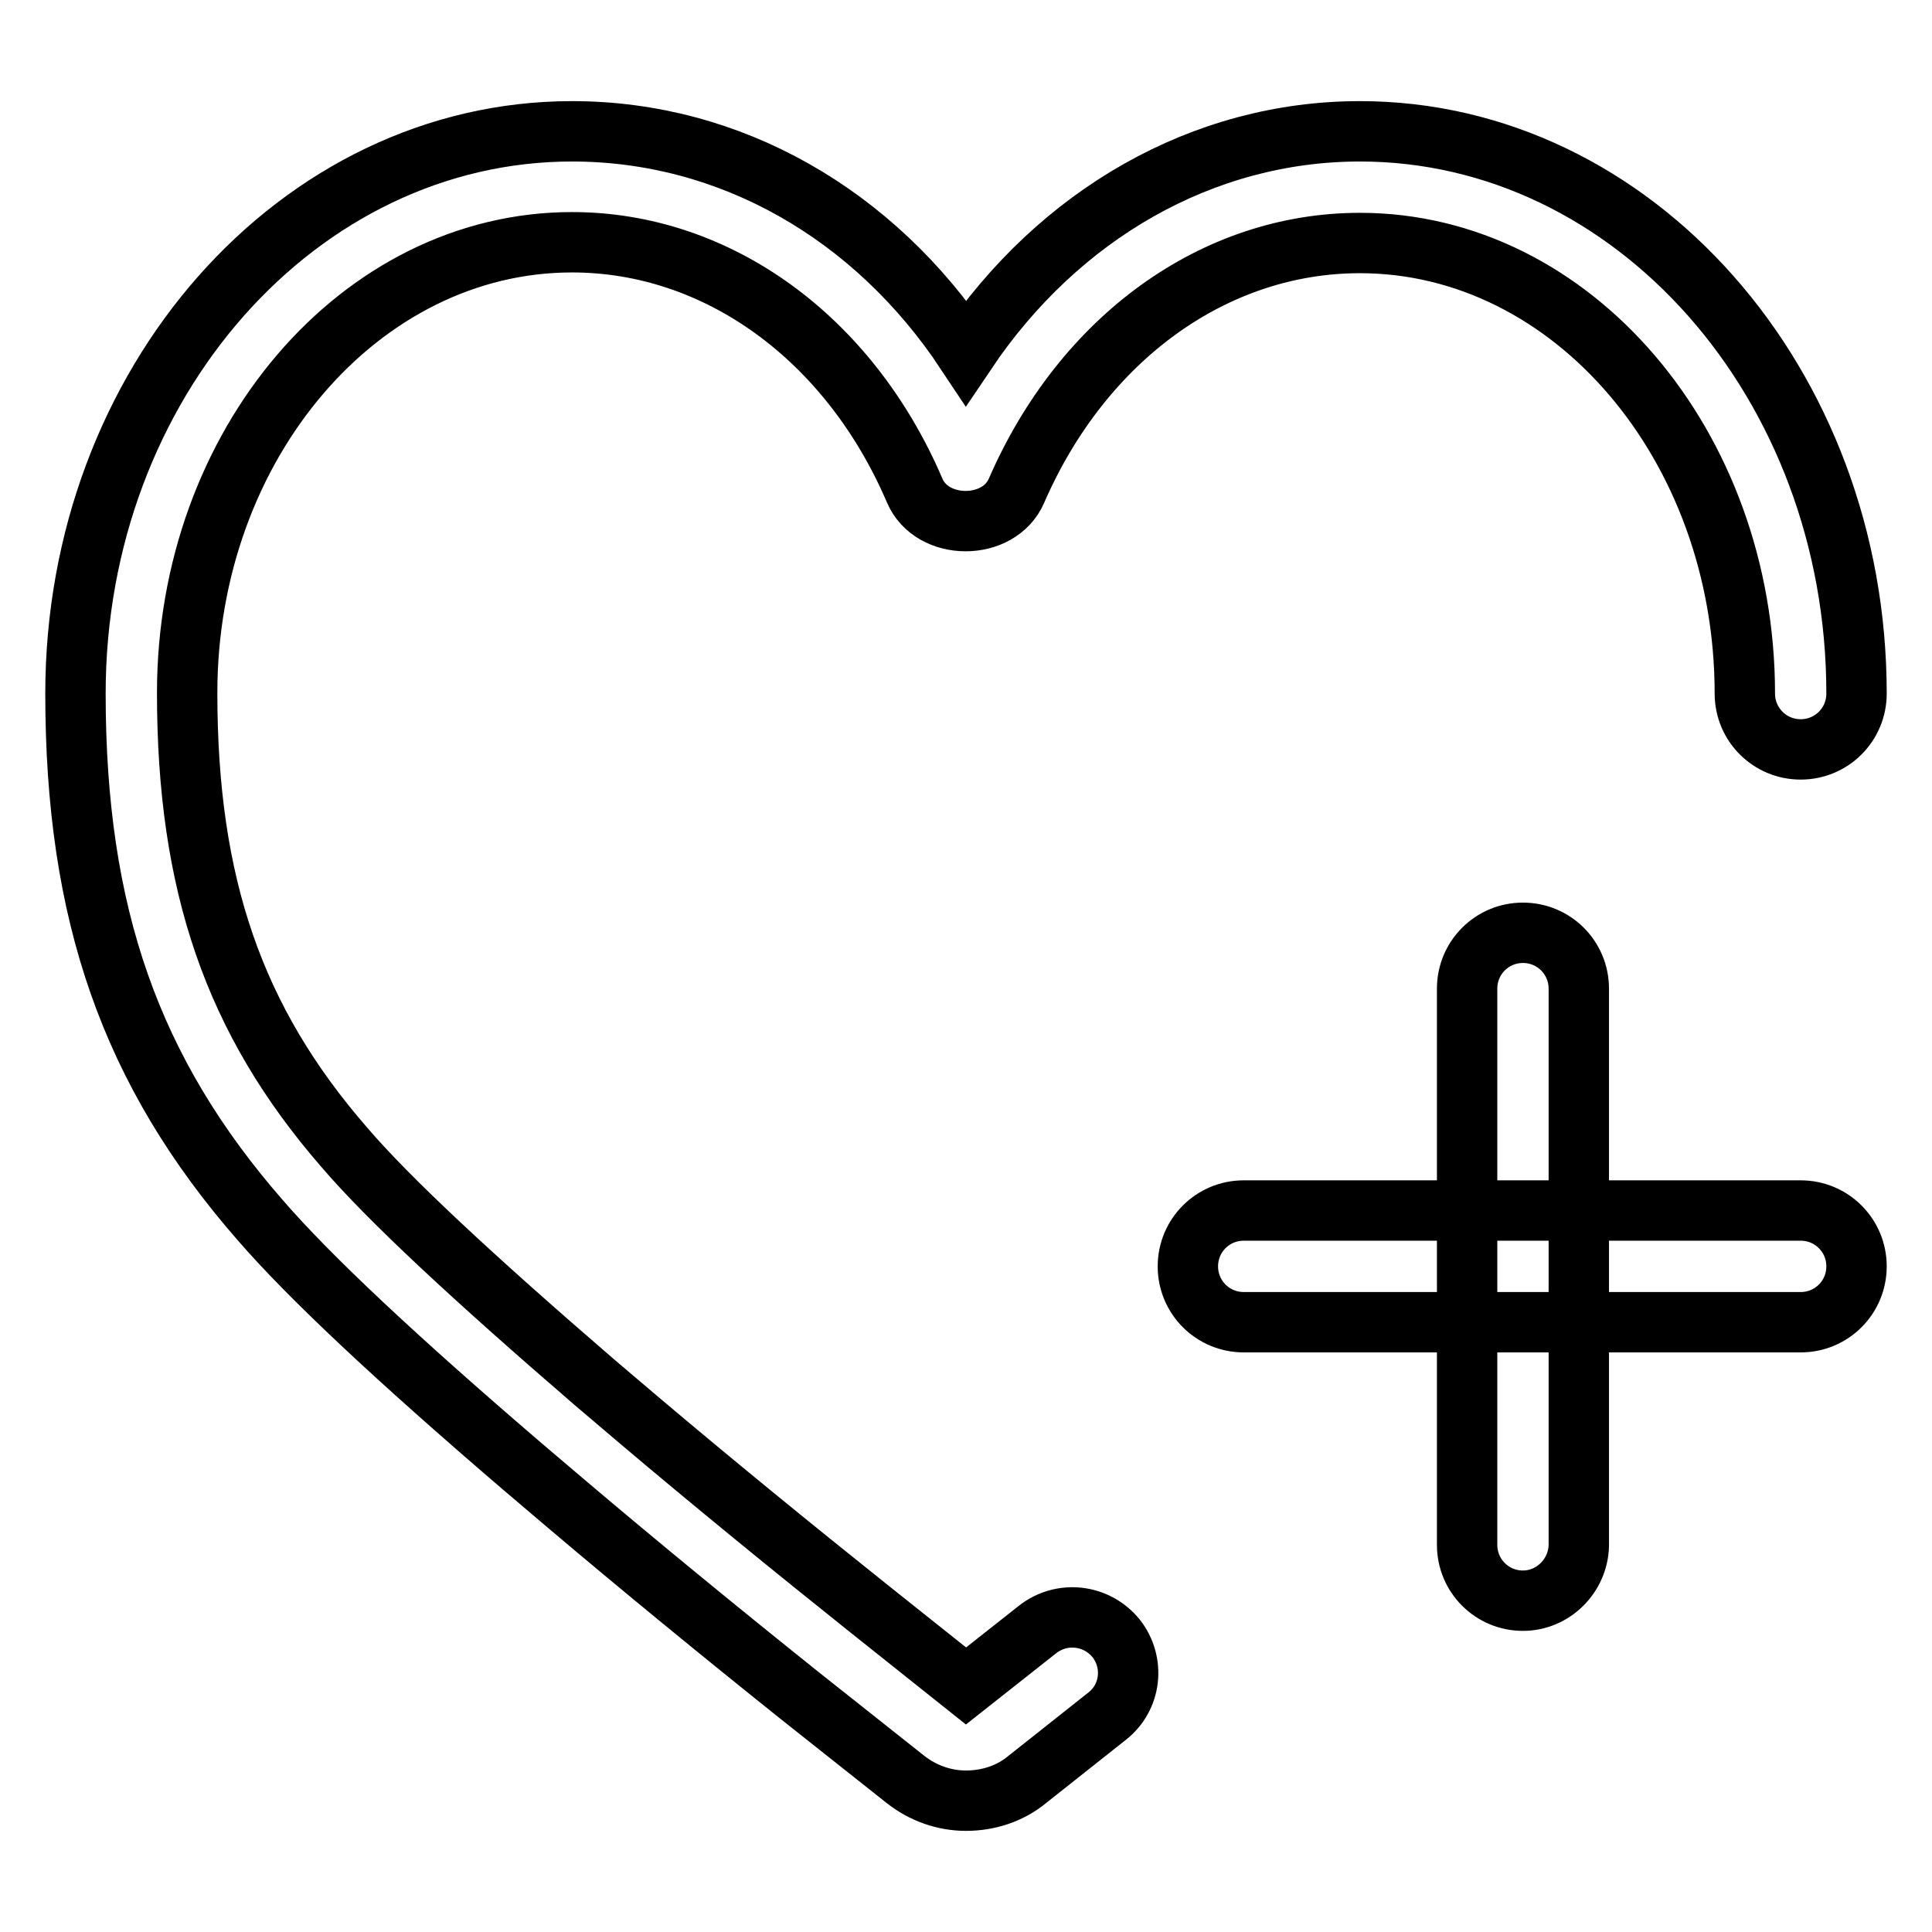
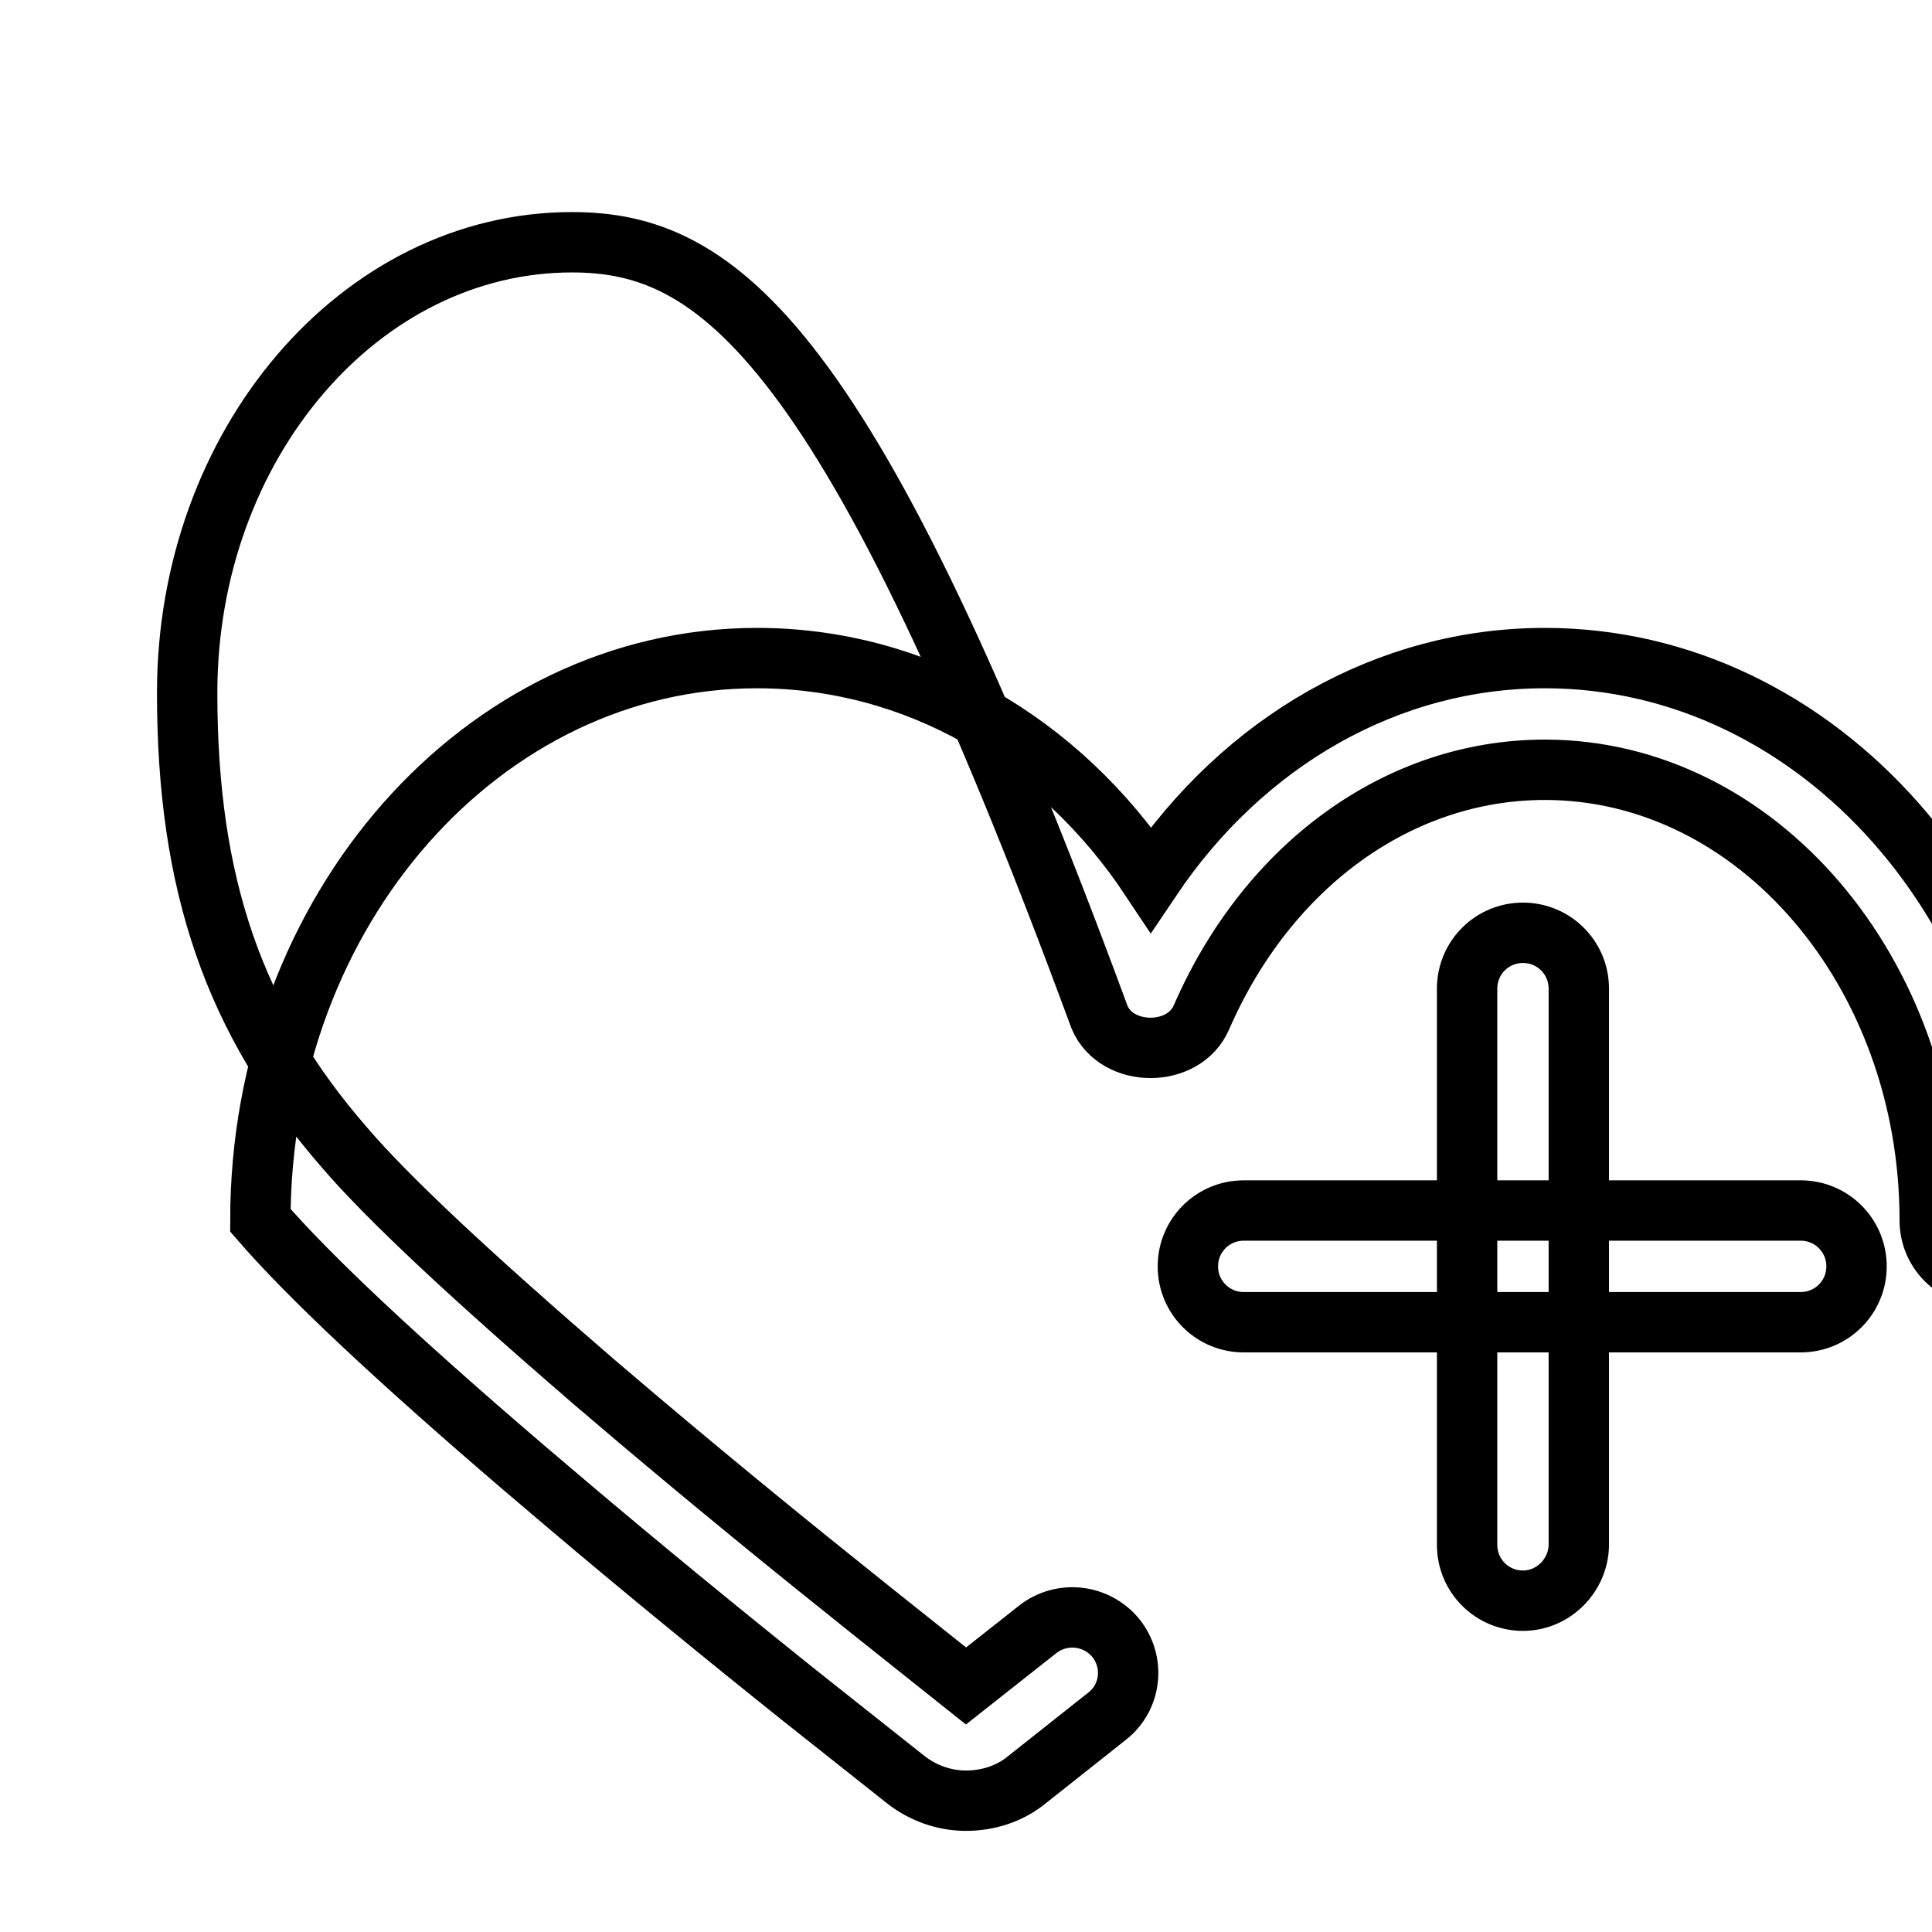
<svg xmlns="http://www.w3.org/2000/svg" version="1.1" x="0px" y="0px" viewBox="0 0 256 256" enable-background="new 0 0 256 256" xml:space="preserve">
  <g>
-     <path stroke-width="8" fill-opacity="0" stroke="#000000" d="M128,238.6c-2.9,0-5.7-1-8-2.8l-14-11.1c-10.5-8.4-21-17-30.8-25.3l-6-5.1c-16.8-14.4-28.2-25.1-34.7-32.6 C17.3,142,10,121.1,10,91.9c0-41.1,29.5-74.5,65.8-74.5c20.9,0,40,10.9,52.2,29.3c12.3-18.3,31.4-29.3,52.2-29.3 c36.3,0,65.8,33.4,65.8,74.5c0,4.1-3.3,7.4-7.4,7.4s-7.4-3.3-7.4-7.4c0-32.9-22.9-59.7-51-59.7c-19.3,0-36.7,12.6-45.5,32.8 c-2.3,5.4-11.2,5.4-13.5,0C112.5,44.7,95,32.1,75.8,32.1c-28.1,0-51,26.8-51,59.7c0,25.4,6.2,43.4,20.8,60.2 c5.9,6.9,17.1,17.3,33.1,31.1l6,5.1c9.7,8.2,20.1,16.7,30.5,25l12.8,10.2l9.5-7.5c3.2-2.5,7.8-2,10.4,1.2c2.5,3.2,2,7.8-1.2,10.3 l-10.6,8.4C133.8,237.7,130.9,238.6,128,238.6z M238.6,175.2h-73.8c-4.1,0-7.4-3.3-7.4-7.4s3.3-7.4,7.4-7.4h73.8 c4.1,0,7.4,3.3,7.4,7.4S242.7,175.2,238.6,175.2z M201.8,212.1c-4.1,0-7.4-3.3-7.4-7.4V131c0-4.1,3.3-7.4,7.4-7.4s7.4,3.3,7.4,7.4 v73.8C209.1,208.8,205.8,212.1,201.8,212.1z" />
+     <path stroke-width="8" fill-opacity="0" stroke="#000000" d="M128,238.6c-2.9,0-5.7-1-8-2.8l-14-11.1c-10.5-8.4-21-17-30.8-25.3l-6-5.1c-16.8-14.4-28.2-25.1-34.7-32.6 c0-41.1,29.5-74.5,65.8-74.5c20.9,0,40,10.9,52.2,29.3c12.3-18.3,31.4-29.3,52.2-29.3 c36.3,0,65.8,33.4,65.8,74.5c0,4.1-3.3,7.4-7.4,7.4s-7.4-3.3-7.4-7.4c0-32.9-22.9-59.7-51-59.7c-19.3,0-36.7,12.6-45.5,32.8 c-2.3,5.4-11.2,5.4-13.5,0C112.5,44.7,95,32.1,75.8,32.1c-28.1,0-51,26.8-51,59.7c0,25.4,6.2,43.4,20.8,60.2 c5.9,6.9,17.1,17.3,33.1,31.1l6,5.1c9.7,8.2,20.1,16.7,30.5,25l12.8,10.2l9.5-7.5c3.2-2.5,7.8-2,10.4,1.2c2.5,3.2,2,7.8-1.2,10.3 l-10.6,8.4C133.8,237.7,130.9,238.6,128,238.6z M238.6,175.2h-73.8c-4.1,0-7.4-3.3-7.4-7.4s3.3-7.4,7.4-7.4h73.8 c4.1,0,7.4,3.3,7.4,7.4S242.7,175.2,238.6,175.2z M201.8,212.1c-4.1,0-7.4-3.3-7.4-7.4V131c0-4.1,3.3-7.4,7.4-7.4s7.4,3.3,7.4,7.4 v73.8C209.1,208.8,205.8,212.1,201.8,212.1z" />
  </g>
</svg>